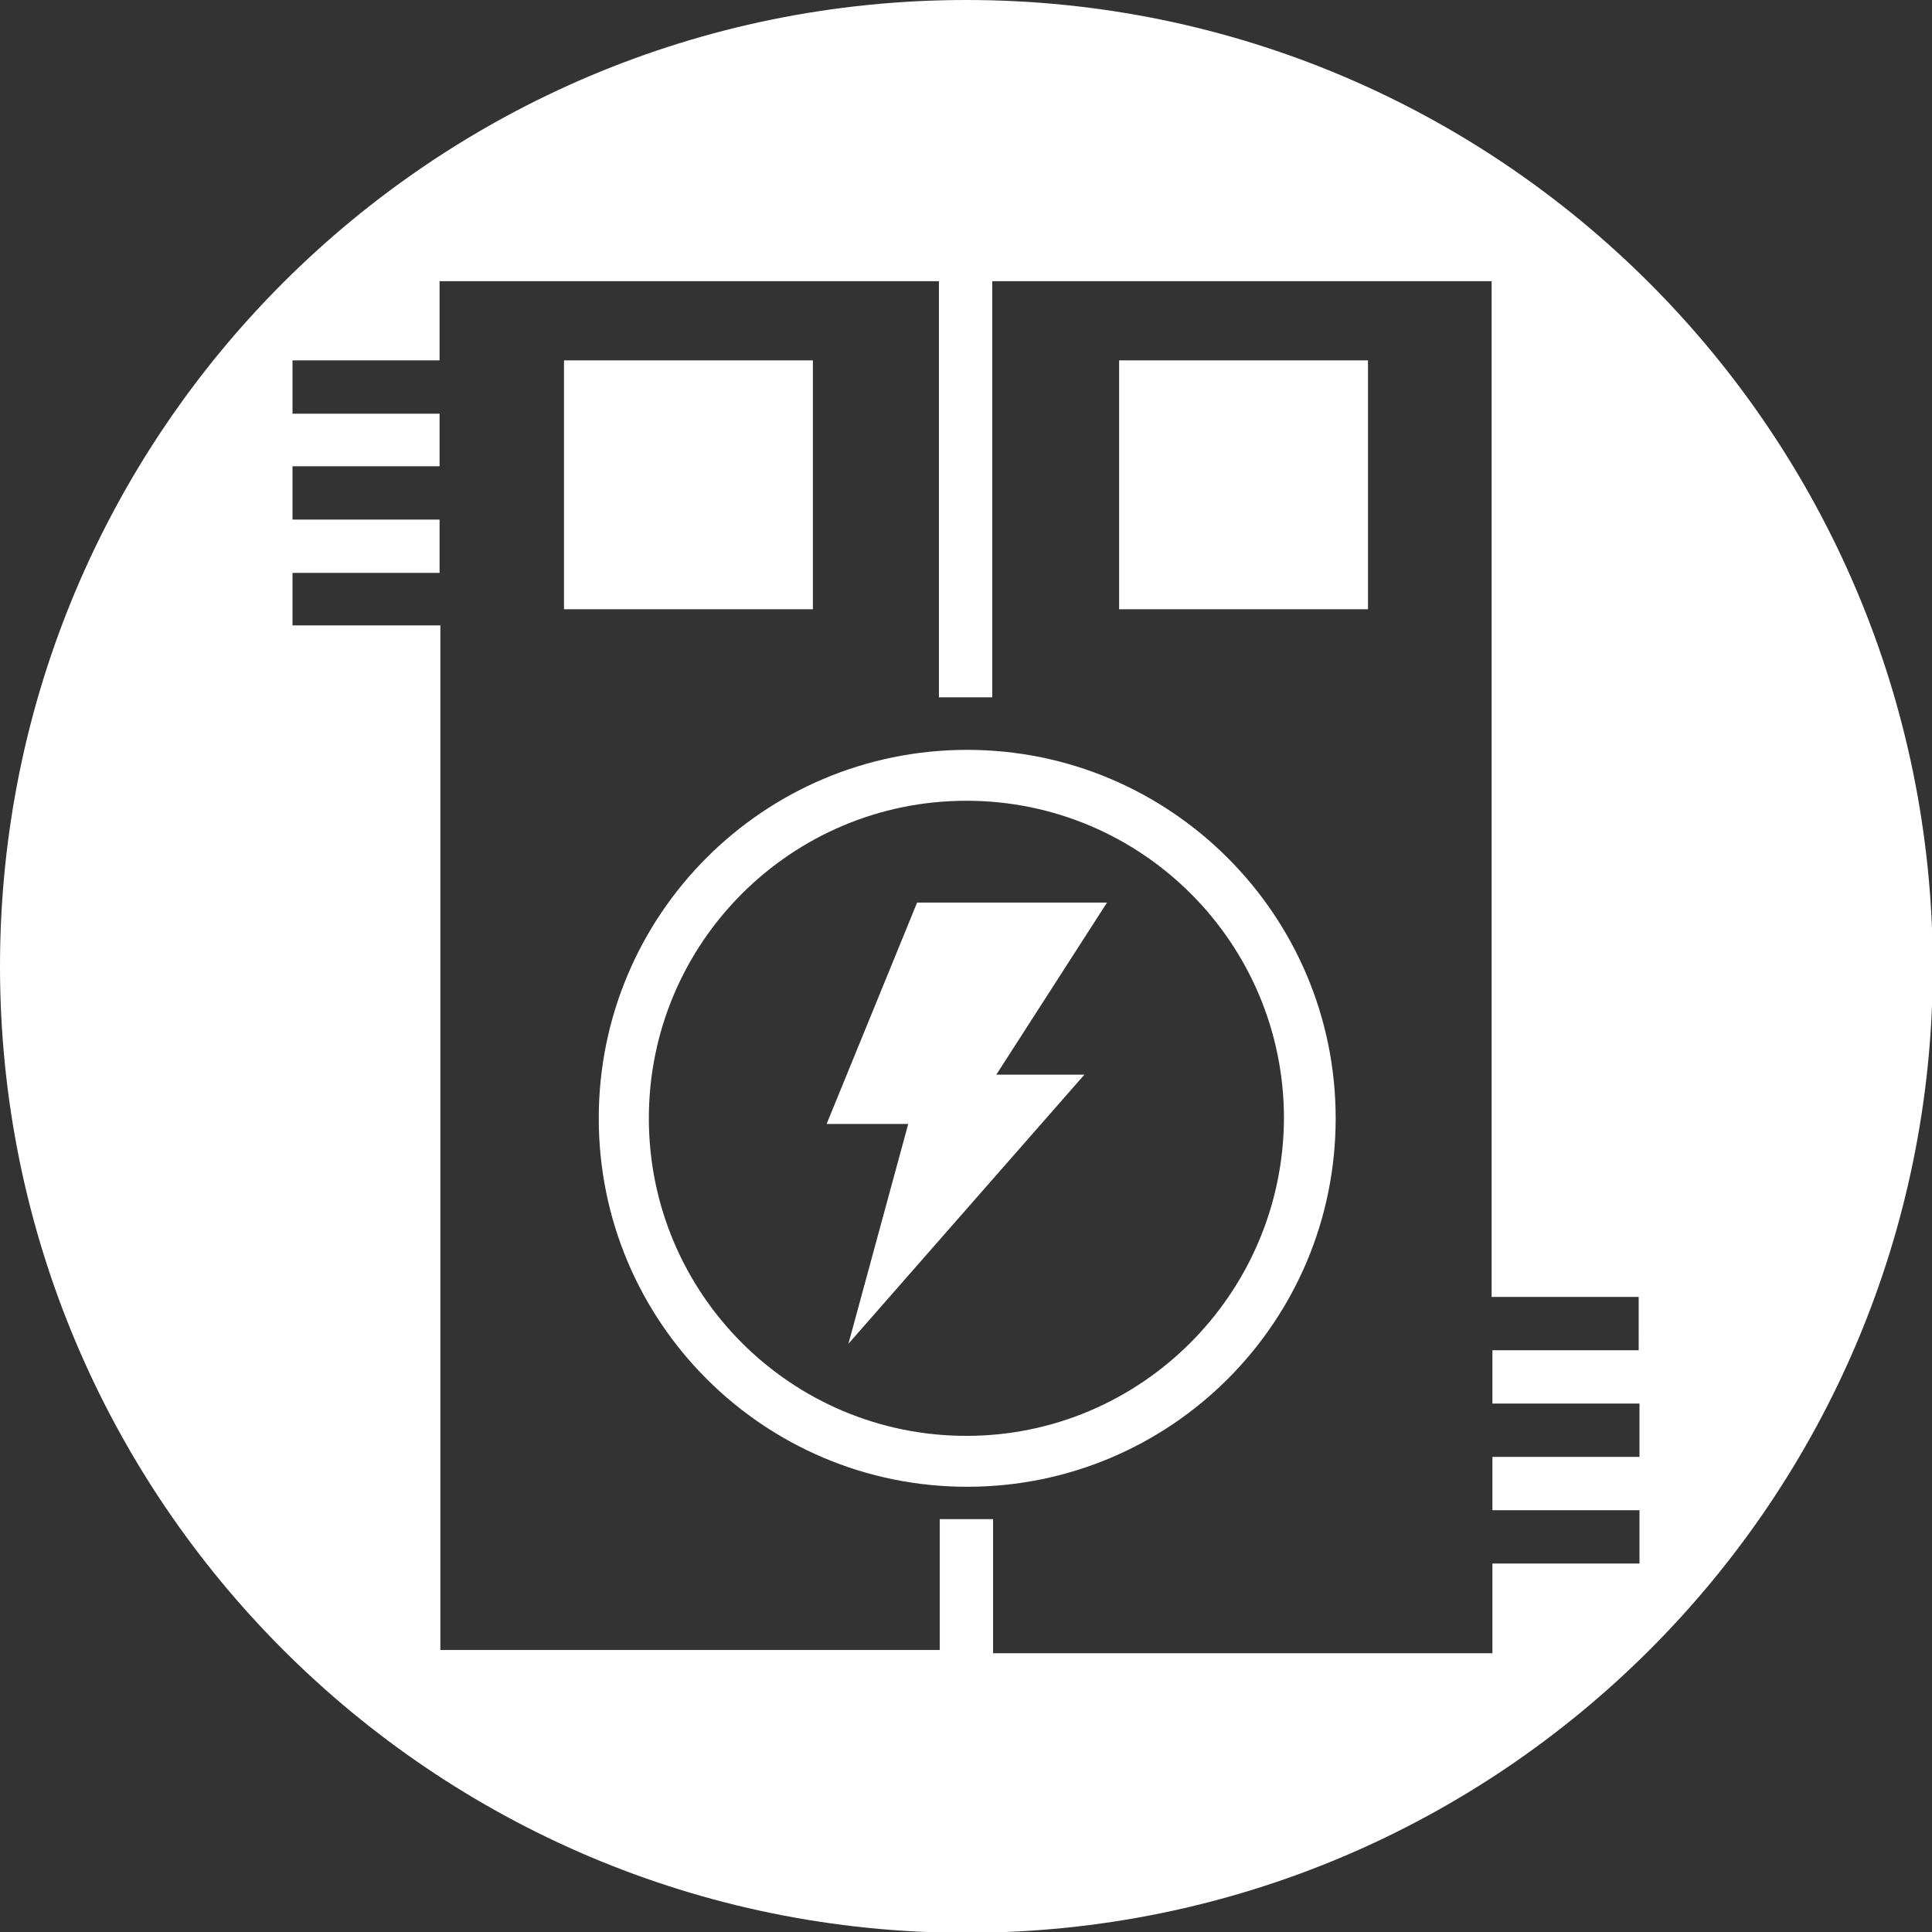
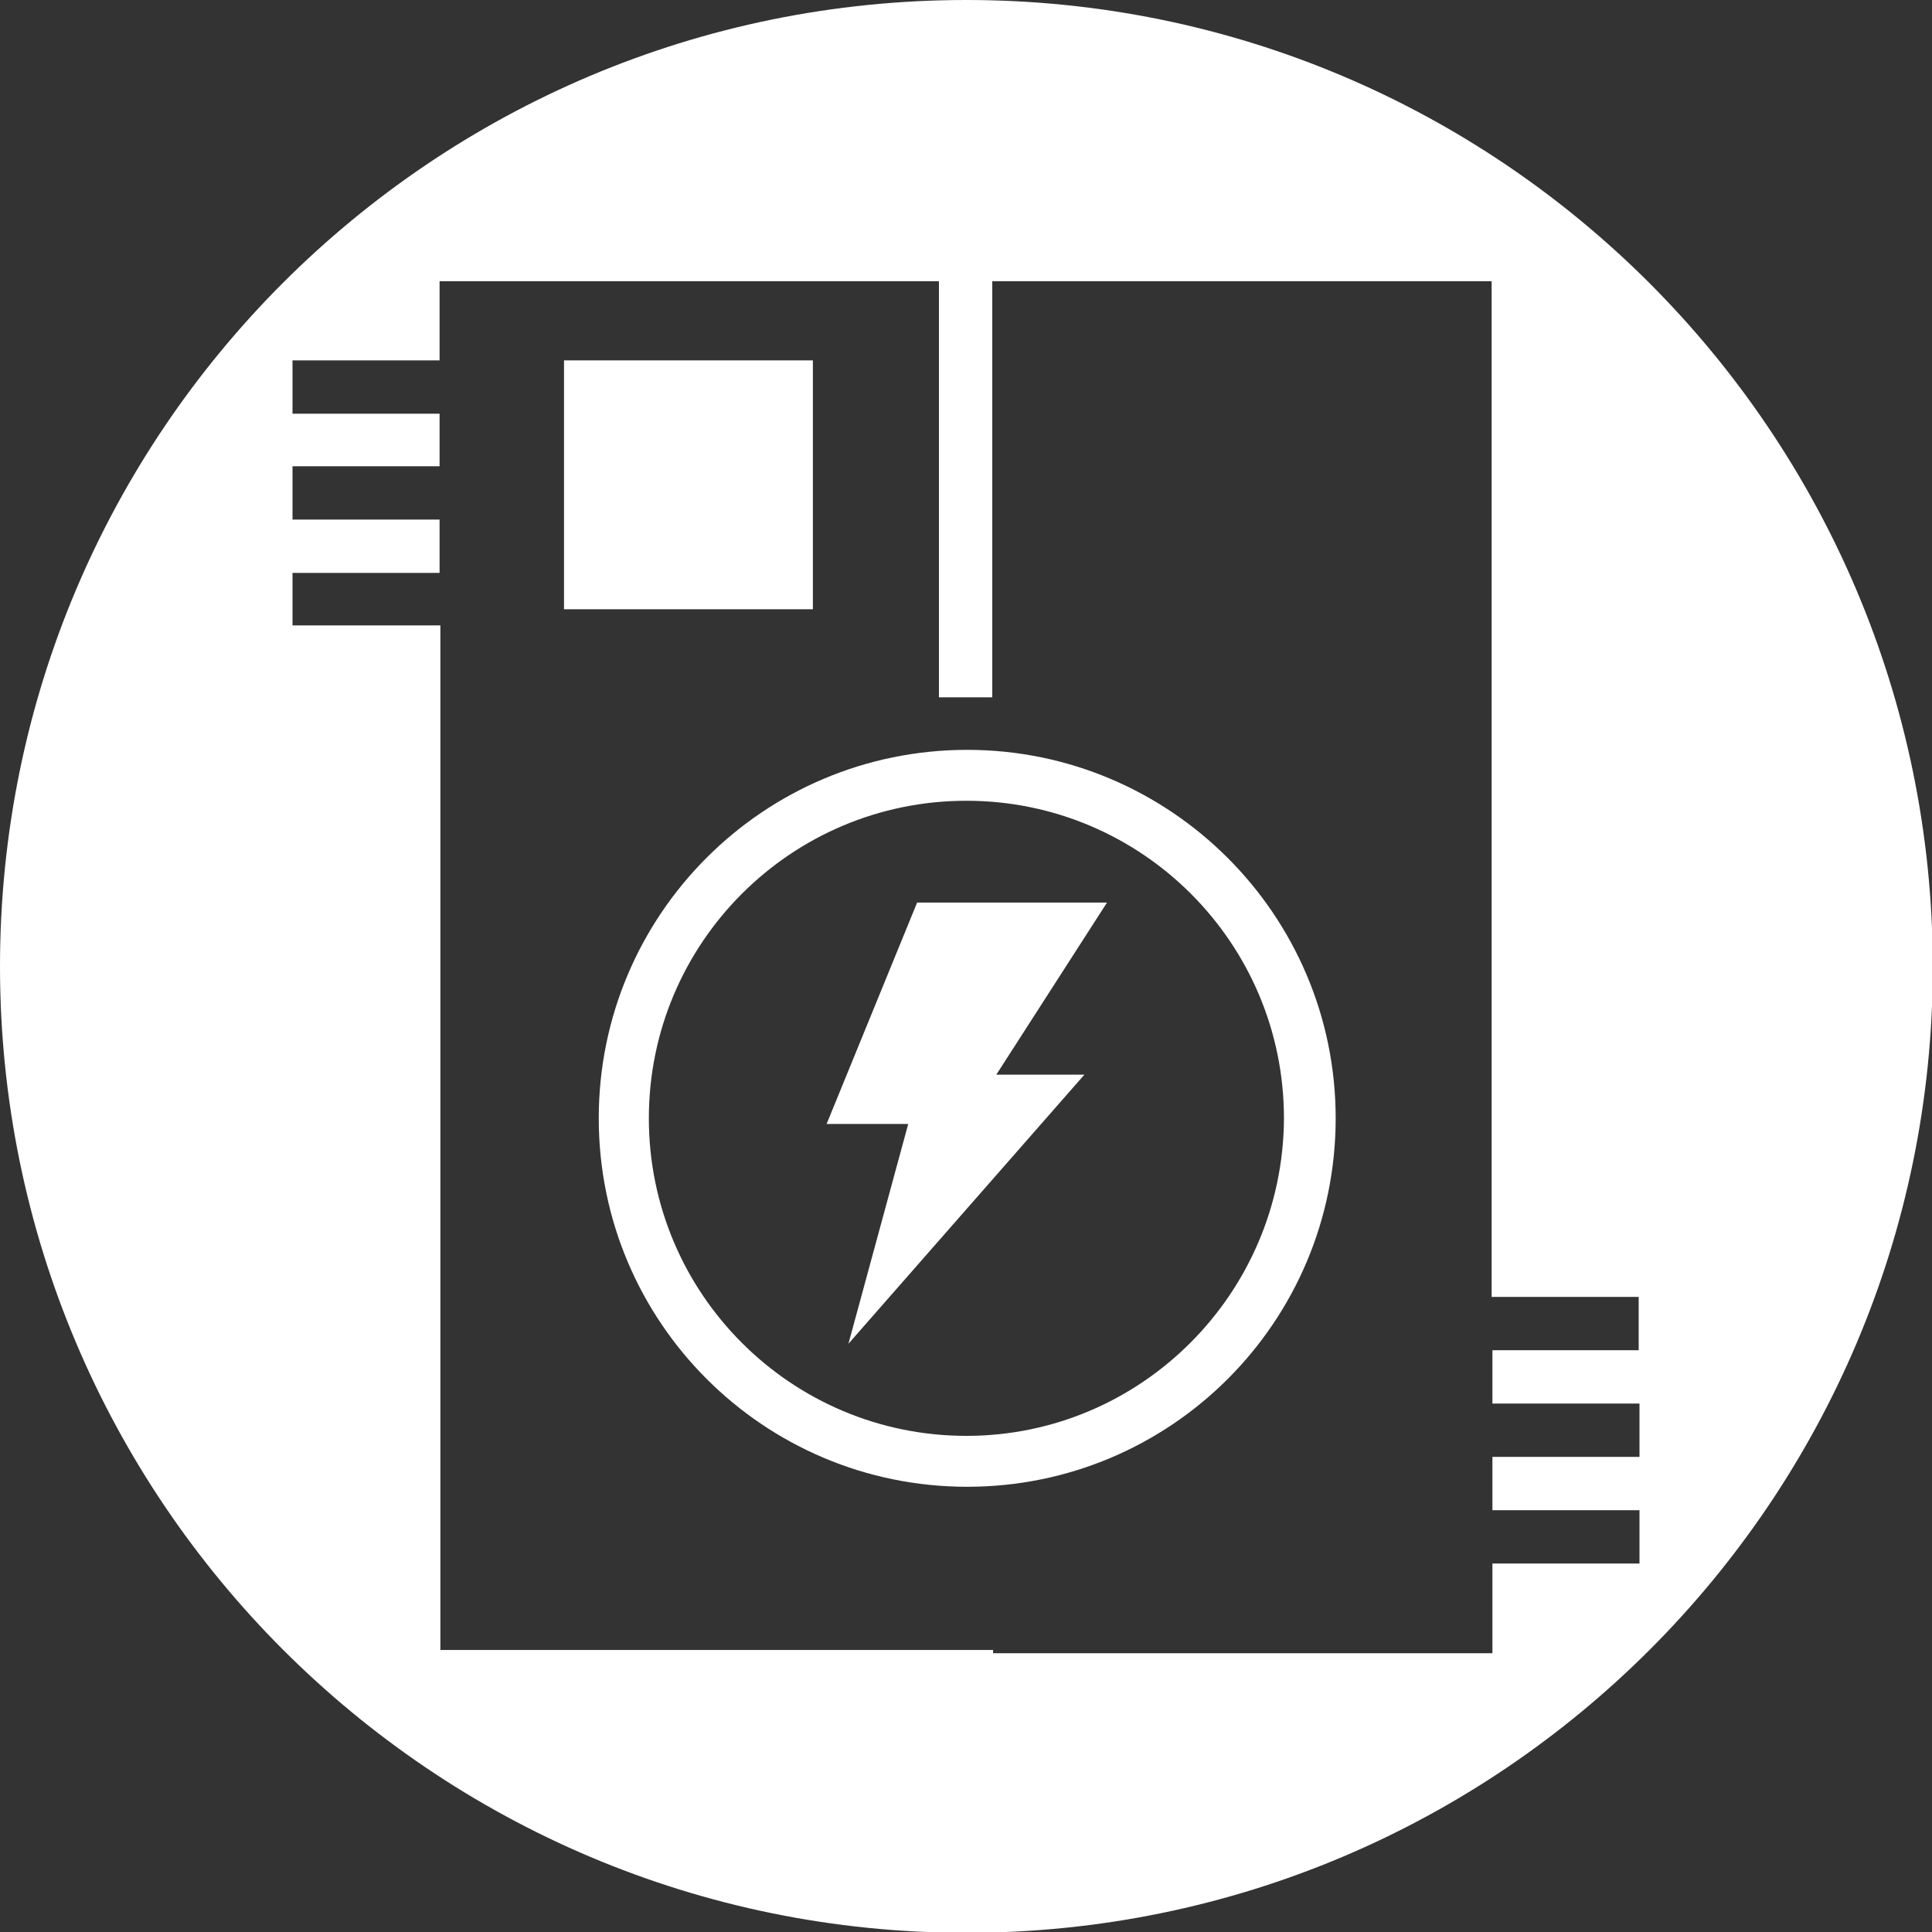
<svg xmlns="http://www.w3.org/2000/svg" version="1.1" id="Ebene_1" x="0px" y="0px" viewBox="0 0 23.91 23.91" style="enable-background:new 0 0 23.91 23.91;" xml:space="preserve">
  <rect x="0" y="0" width="23.91" height="23.91" fill="#333333" stroke="none" />
  <style type="text/css">
	.st0{fill:#FFFFFF;}
</style>
  <g>
    <polygon class="st0" points="11.35,11.17 10.23,13.91 11.24,13.91 10.5,16.63 13.42,13.3 12.33,13.3 13.7,11.17  " />
    <rect x="6.98" y="4.46" class="st0" width="3.08" height="3.08" />
    <path class="st0" d="M11.97,9.28c-2.52,0-4.56,2.04-4.56,4.56c0,2.52,2.04,4.56,4.56,4.56c2.52,0,4.56-2.04,4.56-4.56   C16.53,11.32,14.48,9.28,11.97,9.28z M11.96,17.77c-2.17,0-3.93-1.76-3.93-3.93c0-2.17,1.76-3.93,3.93-3.93s3.93,1.76,3.93,3.93   C15.88,16.01,14.12,17.77,11.96,17.77z" />
-     <path class="st0" d="M11.96,0C5.35,0,0,5.35,0,11.96c0,6.6,5.35,11.96,11.96,11.96c6.6,0,11.96-5.35,11.96-11.96   C23.91,5.35,18.56,0,11.96,0z M20.29,16.71h-1.82v0.66h1.82v0.66h-1.82v0.66h1.82v0.66h-1.82v1.11h-6.18V18.8h-0.66v1.62H5.45V7.74   H3.62V7.09h1.82V6.43H3.62V5.77h1.82V5.12H3.62V4.46h1.82V3.48h6.18v5.15h0.66V3.48h6.18v12.57h1.82V16.71z" />
-     <rect x="13.85" y="4.46" class="st0" width="3.08" height="3.08" />
+     <path class="st0" d="M11.96,0C5.35,0,0,5.35,0,11.96c0,6.6,5.35,11.96,11.96,11.96c6.6,0,11.96-5.35,11.96-11.96   C23.91,5.35,18.56,0,11.96,0z M20.29,16.71h-1.82v0.66h1.82v0.66h-1.82v0.66h1.82v0.66h-1.82v1.11h-6.18V18.8v1.62H5.45V7.74   H3.62V7.09h1.82V6.43H3.62V5.77h1.82V5.12H3.62V4.46h1.82V3.48h6.18v5.15h0.66V3.48h6.18v12.57h1.82V16.71z" />
  </g>
</svg>